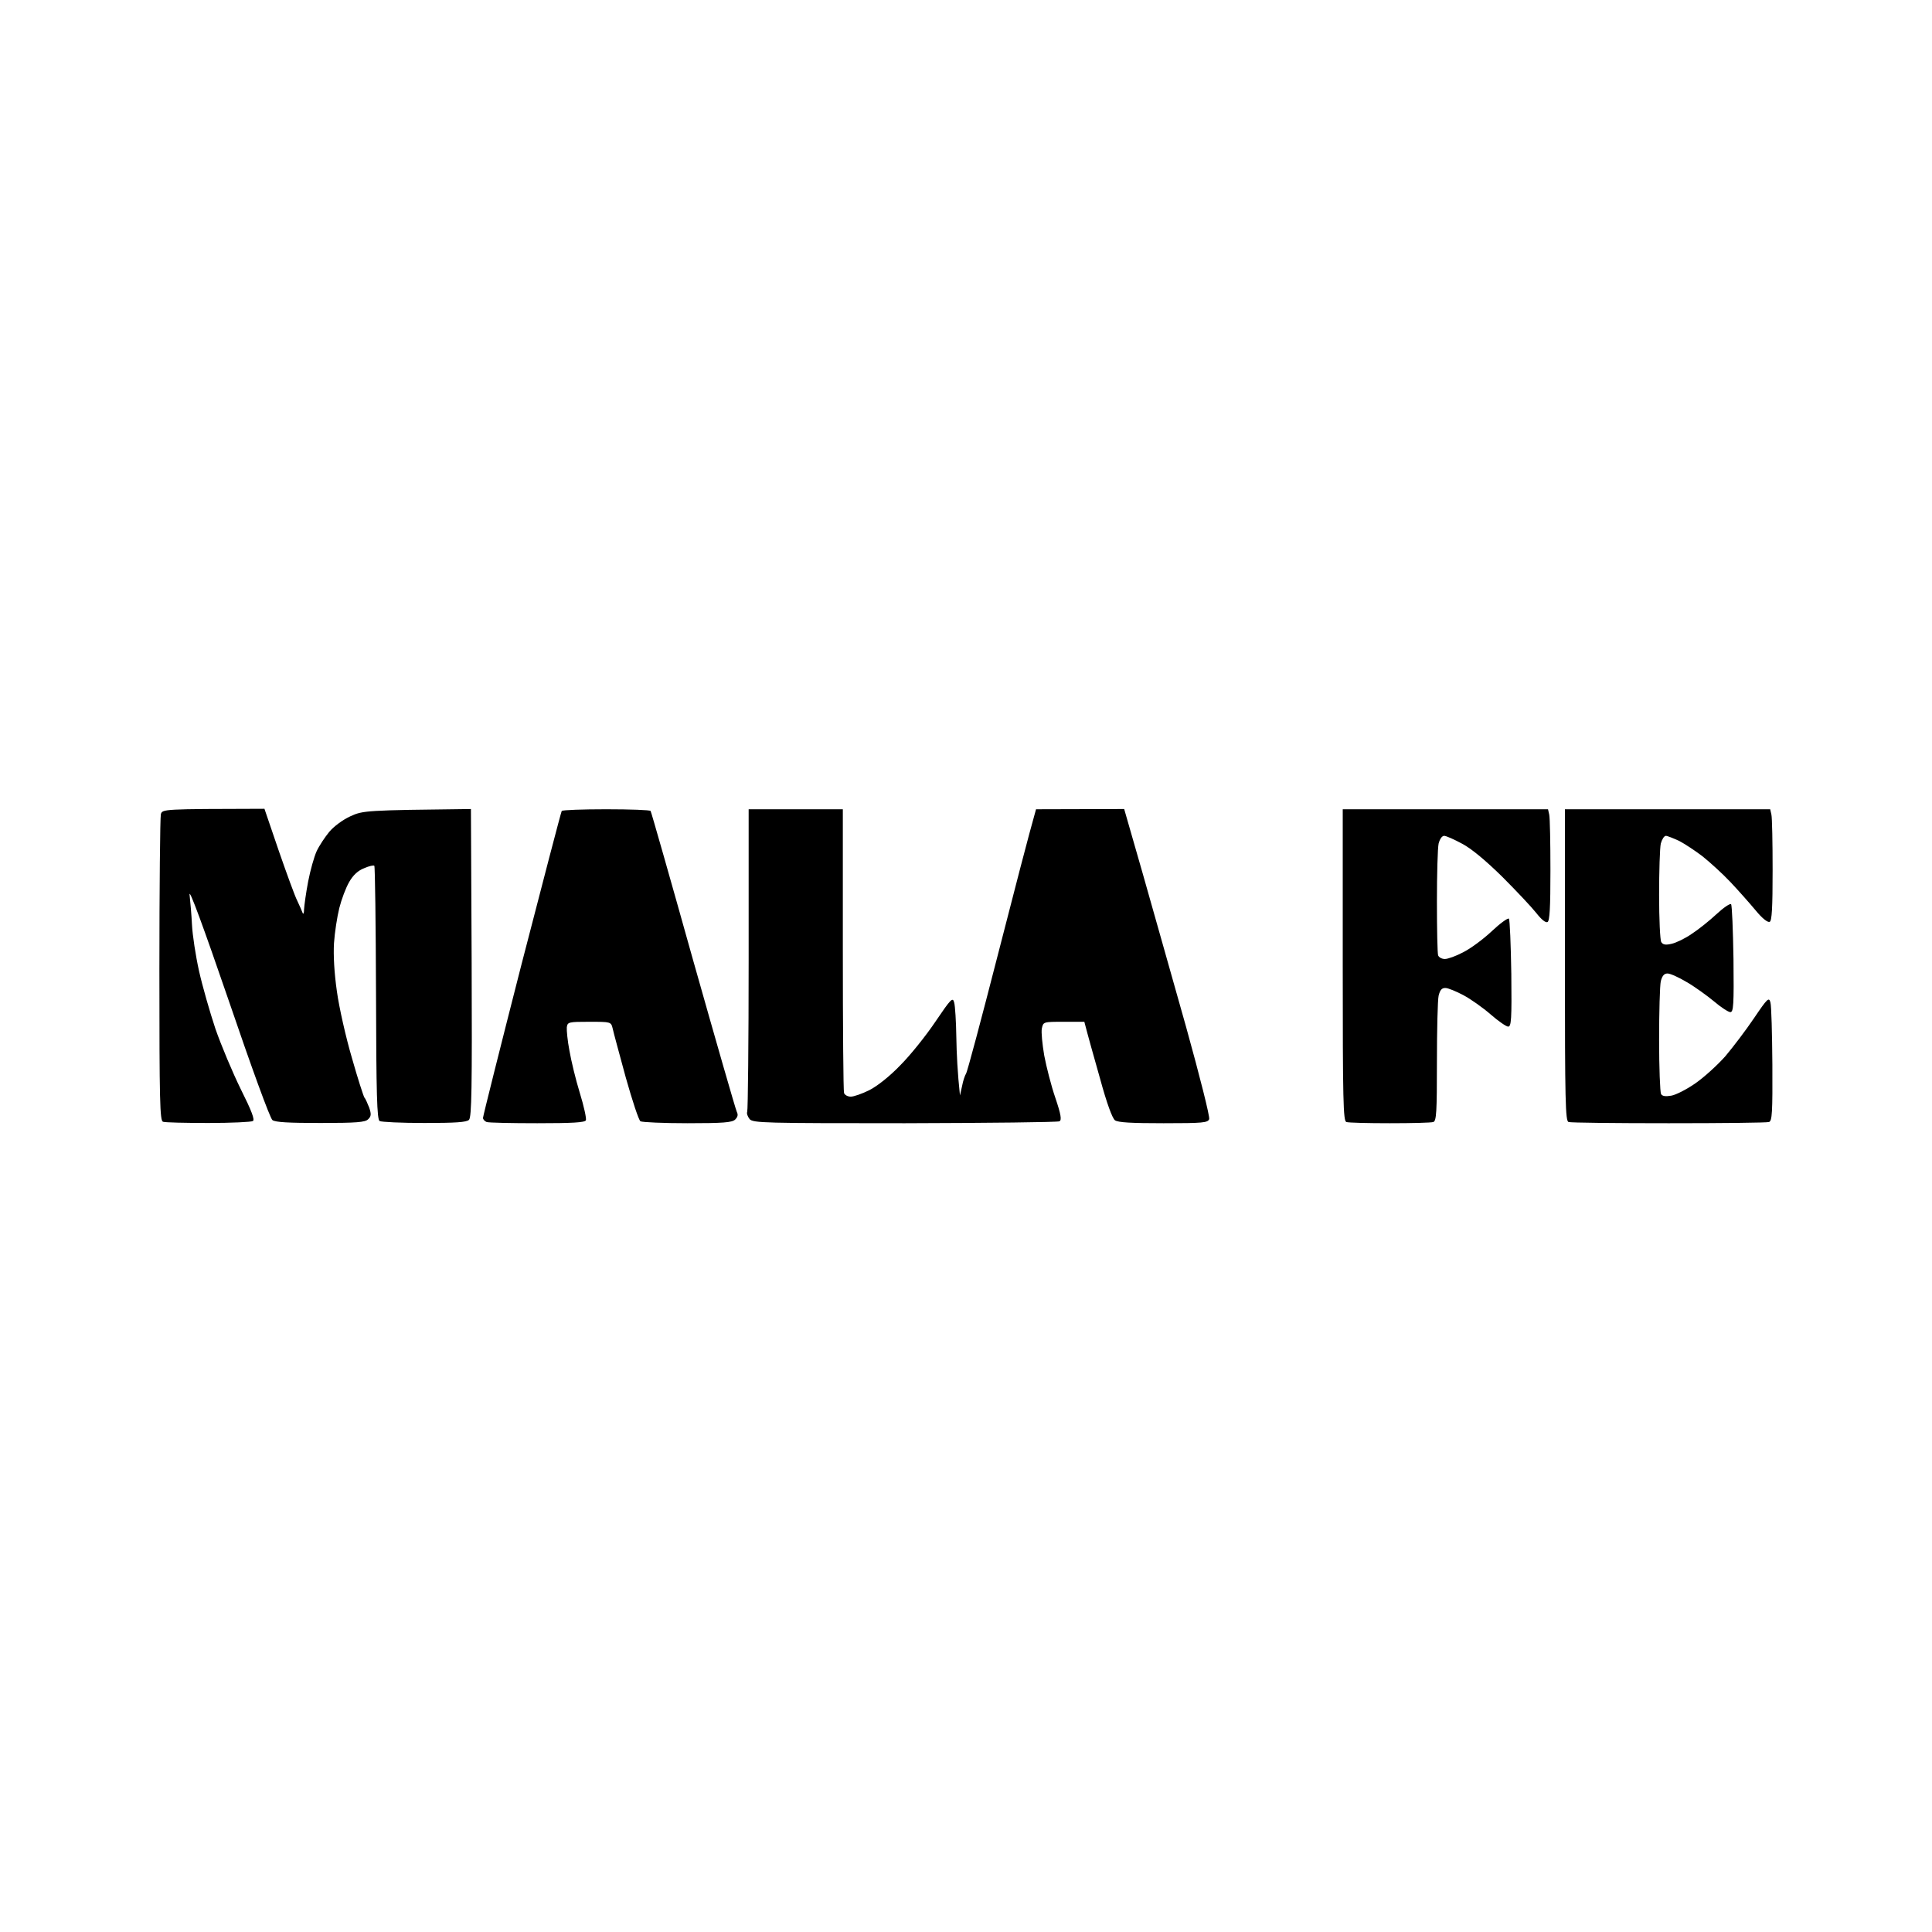
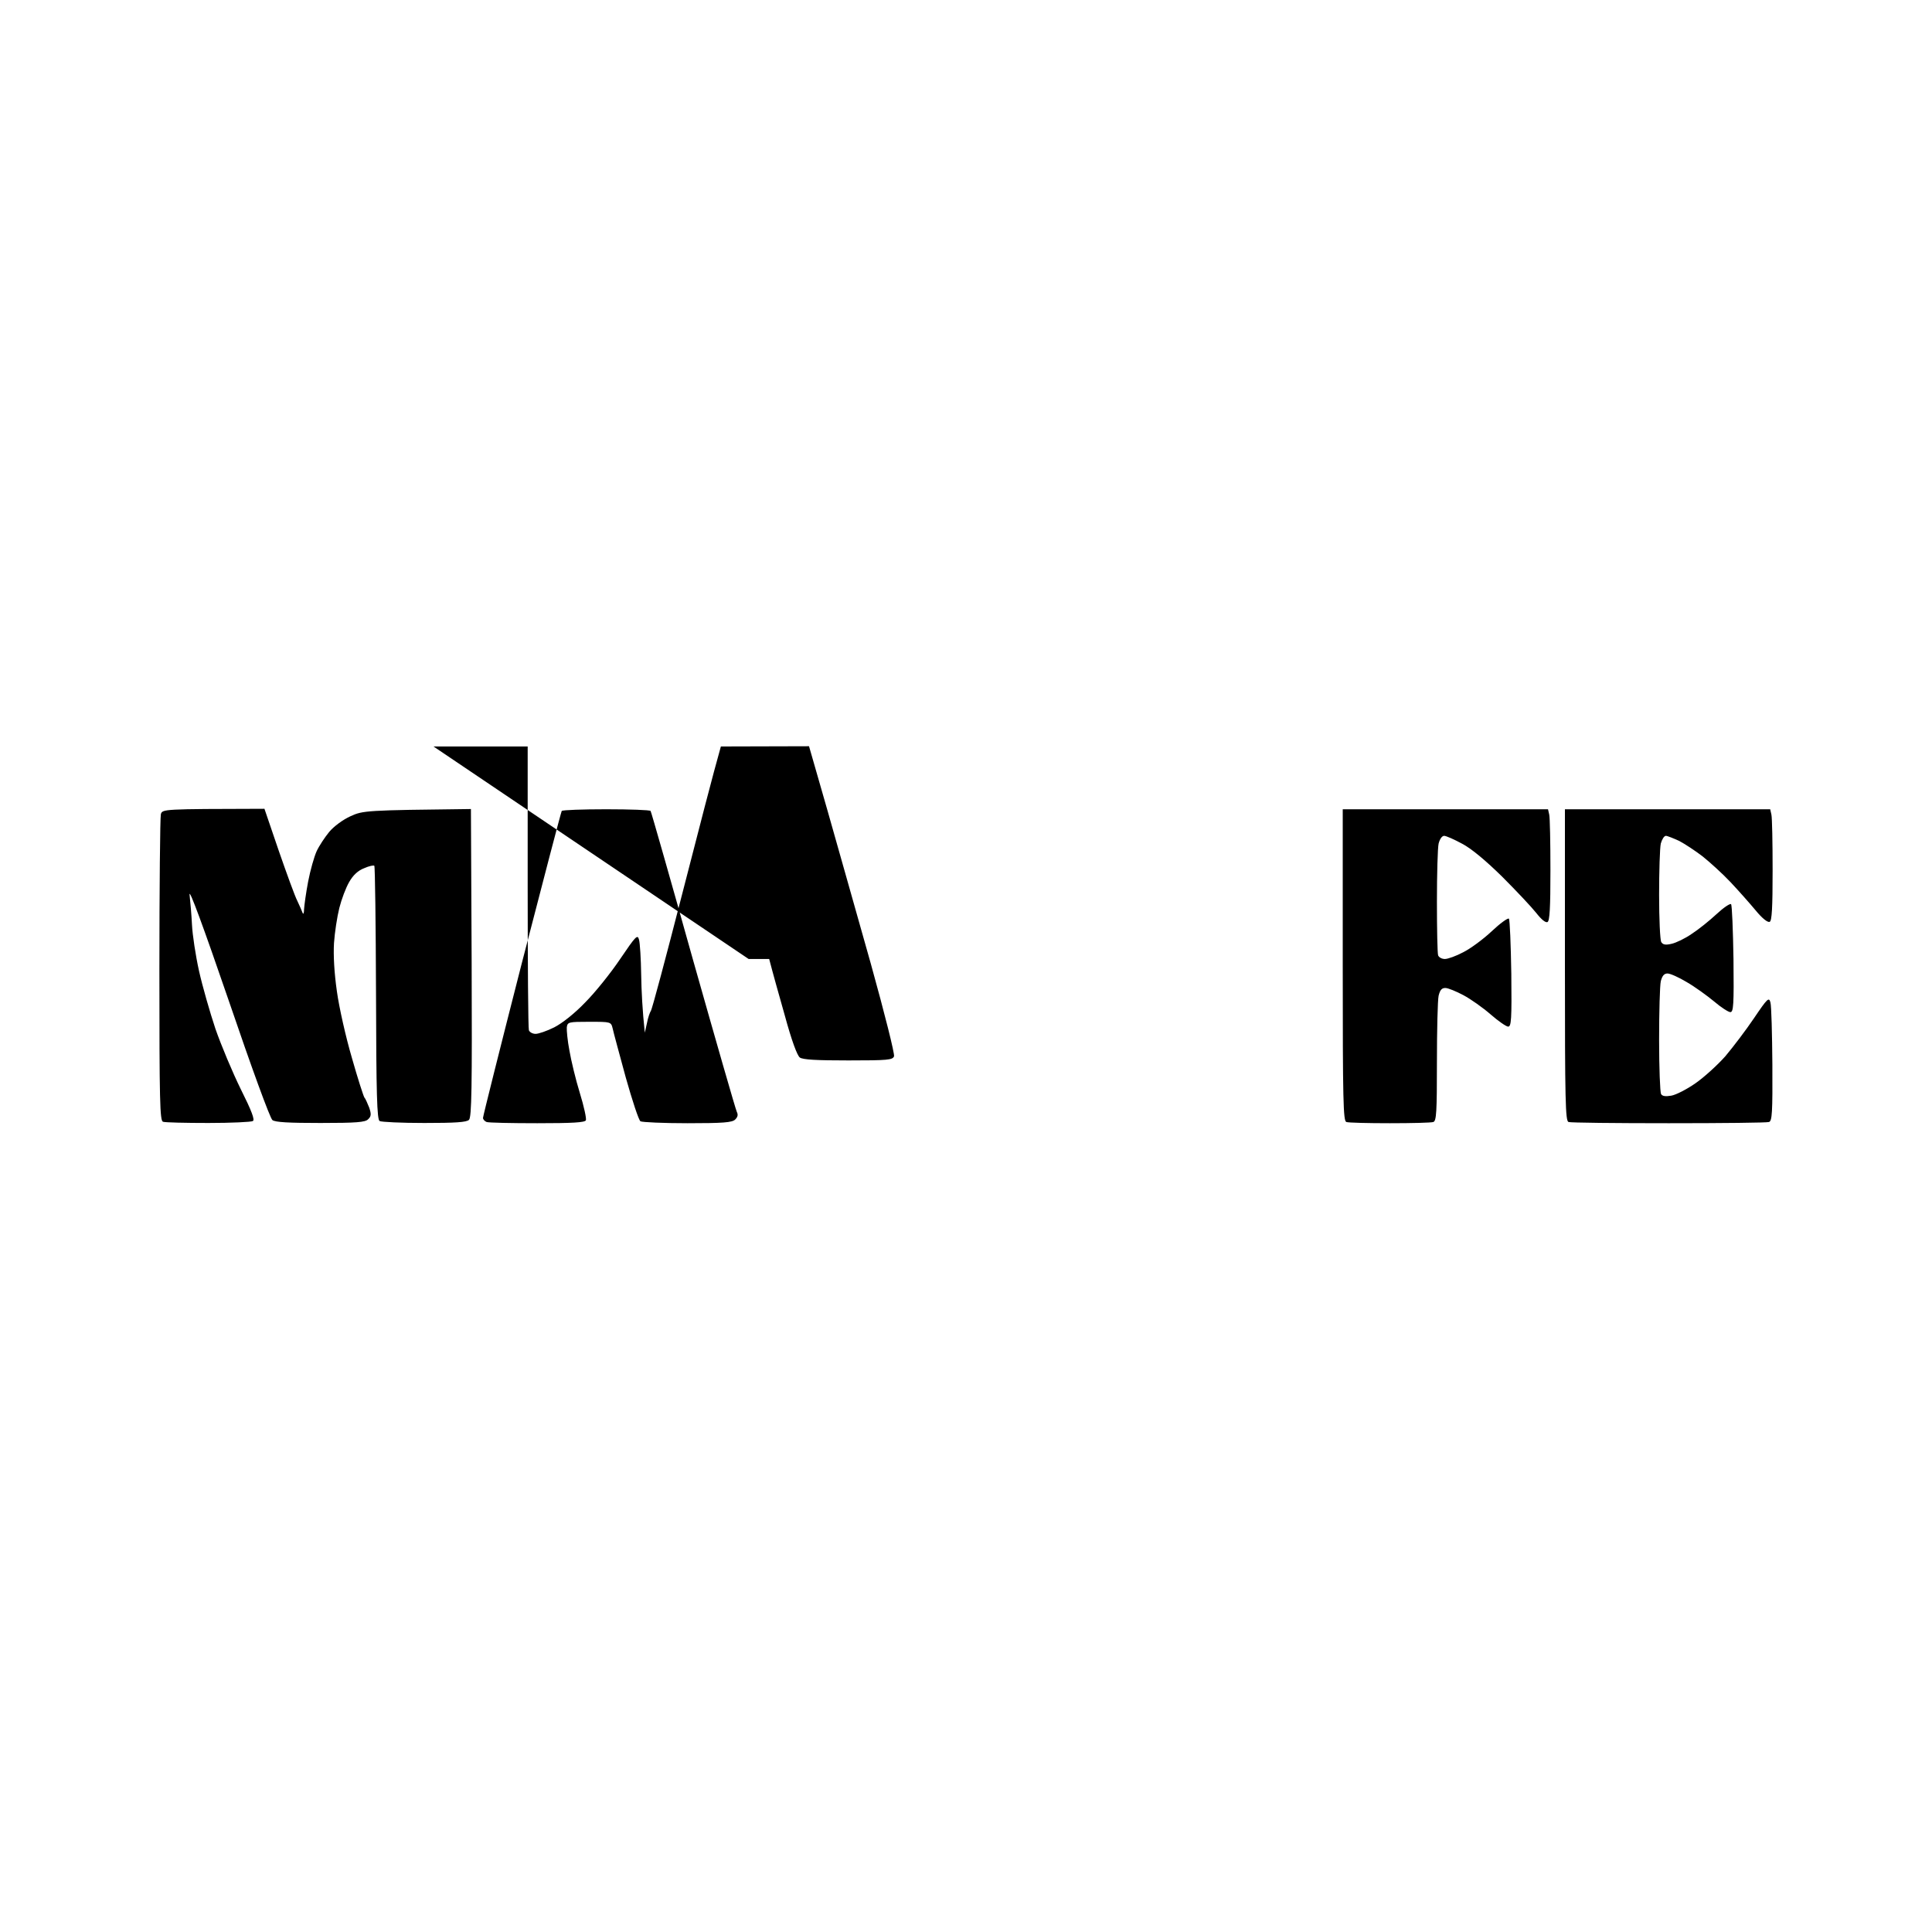
<svg xmlns="http://www.w3.org/2000/svg" height="800" width="800" viewBox="0 0 800 800" version="1.2">
  <title>Untitled Project</title>
  <style>
		.s0 { fill: #000000 } 
	</style>
  <g id="Background">
-     <path d="m66.6 337.3c-0.3 1.2-0.6 30.2-0.6 64.4 0 54.5 0.2 62.4 1.5 62.8 0.8 0.3 9.3 0.5 18.8 0.5 9.4 0 17.8-0.4 18.4-0.8 0.9-0.5-0.5-4.2-5-13.2-3.4-6.9-8.1-18.1-10.5-25-2.3-6.9-5.4-17.7-6.8-24-1.4-6.3-2.7-14.9-2.9-19-0.2-4.1-0.7-9.8-1-12.5-0.3-3.1 5.7 13.2 16.1 43.5 9.6 28.2 17.2 49 18.2 49.8 1.2 0.9 6.7 1.2 19.9 1.2 14.8 0 18.5-0.3 19.7-1.5 1.3-1.2 1.4-2.1 0.5-4.8-0.7-1.7-1.5-3.7-2-4.2-0.4-0.6-2.8-8-5.2-16.5-2.5-8.5-5.3-20.9-6.2-27.5-1.1-7.7-1.5-14.9-1.2-20 0.3-4.4 1.3-10.9 2.2-14.5 0.9-3.6 2.7-8.4 4.1-10.8 1.6-2.8 3.6-4.7 6.2-5.7 2-0.9 3.9-1.3 4.2-1 0.3 0.4 0.6 24.1 0.7 52.8 0.1 41.9 0.4 52.3 1.5 52.9 0.7 0.4 9 0.8 18.5 0.8 12.9 0 17.5-0.3 18.5-1.3 1.1-1.1 1.3-13.3 1.1-65l-0.3-63.7c-43.5 0.5-44.7 0.6-49.9 3-3.1 1.4-6.9 4.2-8.8 6.5-1.8 2.2-4.2 5.8-5.2 8-1 2.2-2.6 7.8-3.5 12.5-0.9 4.7-1.6 9.9-1.7 11.5 0 1.6-0.3 2.3-0.6 1.5-0.3-0.8-1.3-3.1-2.2-5-1-1.9-4.4-11.3-7.7-20.8l-5.9-17.3c-42.2 0.1-42.3 0.1-42.9 2.3zm166-1.5c-0.3 0.5-7.7 28.9-16.6 63.3-8.8 34.4-16 63.1-16 63.8 0 0.6 0.7 1.4 1.5 1.7 0.8 0.3 10.3 0.5 21 0.5 14.6 0 19.6-0.3 20.1-1.2 0.3-0.7-0.8-5.8-2.5-11.3-1.7-5.5-3.6-13.4-4.3-17.5-0.8-4.1-1.2-8.5-1.1-9.7 0.3-2.2 0.7-2.3 9.3-2.3 9 0 9 0 9.7 2.8 0.3 1.5 2.8 10.6 5.4 20.2 2.7 9.6 5.4 17.8 6.1 18.2 0.7 0.4 9.5 0.8 19.5 0.8 14.8 0 18.4-0.3 19.7-1.5 1.1-1.1 1.3-2 0.7-3.2-0.5-1-8.6-29.2-18.1-62.8-9.4-33.6-17.3-61.3-17.6-61.8-0.2-0.4-8.5-0.7-18.4-0.7-9.8 0-18.1 0.3-18.4 0.7zm77.4 61.3c0 34.1-0.3 62.6-0.6 63.3-0.3 0.6 0.2 2 1 3 1.5 1.6 5.8 1.7 64.3 1.7 34.6-0.1 63.4-0.4 64-0.8 1-0.5 0.6-2.9-1.7-9.7-1.7-4.9-3.7-12.8-4.6-17.5-0.8-4.7-1.3-9.7-1-11.2 0.6-2.8 0.6-2.8 9.1-2.8h8.5c1.5 5.8 4 14.7 6.5 23.5 2.8 10.3 5.1 16.5 6.2 17.3 1.3 0.9 6.9 1.2 20.1 1.2 16.4 0 18.3-0.2 18.9-1.7 0.3-1.1-3.8-17.4-9.6-38.3-5.7-20.1-13.7-48.6-17.9-63.3l-7.7-26.8-36.5 0.1c-3 10.5-9.3 34.9-16 61-6.7 26.1-12.5 47.9-13 48.5-0.4 0.6-1.2 2.8-1.6 5l-0.9 4c-1-9.3-1.4-17.4-1.5-24-0.1-6.6-0.5-13.1-0.9-14.5-0.6-2.3-1.3-1.6-7.8 8-3.9 5.8-10.4 13.9-14.5 18-4.4 4.6-9.5 8.6-12.8 10.3-3 1.5-6.5 2.7-7.7 2.7-1.3 0-2.5-0.7-2.8-1.5-0.3-0.8-0.5-27.6-0.5-59.5v-58h-39zm246 2.5c0 56.4 0.2 64.6 1.5 65 0.8 0.3 8.9 0.5 18 0.5 9.1 0 17.2-0.2 18-0.5 1.3-0.4 1.5-4.1 1.5-24.8 0-13.3 0.3-25.7 0.7-27.5 0.6-2.4 1.3-3.2 2.8-3.2 1.1 0 4.5 1.4 7.5 3 3 1.6 8.1 5.2 11.3 8 3.1 2.7 6.4 5 7.2 5 1.3 0 1.5-3 1.3-21.9-0.2-12.1-0.6-22.3-1-22.8-0.4-0.4-3.6 1.9-7.1 5.2-3.5 3.3-8.8 7.2-11.8 8.7-3 1.6-6.4 2.8-7.6 2.8-1.3 0-2.5-0.7-2.8-1.5-0.3-0.8-0.5-10.8-0.5-22.3 0-11.4 0.3-22.2 0.7-24 0.5-1.9 1.4-3.2 2.3-3.2 0.8 0 4.2 1.5 7.5 3.3 3.8 2 9.8 7 16.6 13.7 5.8 5.8 12.1 12.5 14 14.9 2.1 2.7 3.9 4.2 4.7 3.8 0.9-0.5 1.2-5.9 1.2-21.4 0-11.5-0.2-21.8-0.5-23.1l-0.5-2.2h-85zm92 0c0 56.4 0.2 64.6 1.5 65 0.8 0.3 19.5 0.5 41.5 0.5 22 0 40.7-0.2 41.5-0.5 1.3-0.4 1.5-3.9 1.4-23.8-0.1-12.7-0.4-24.3-0.8-25.7-0.6-2.3-1.2-1.8-6.8 6.5-3.3 4.9-8.7 12-11.9 15.8-3.3 3.7-8.8 8.7-12.4 11.2-3.6 2.5-8.1 4.8-10 5.1-2.4 0.4-3.7 0.2-4.2-0.7-0.4-0.8-0.8-10.8-0.8-22.4 0-11.6 0.3-22.5 0.7-24.3 0.6-2.3 1.4-3.2 2.8-3.2 1.1 0 4.7 1.6 8 3.6 3.3 1.9 8.4 5.6 11.3 8 2.8 2.4 5.9 4.4 6.7 4.4 1.3 0 1.5-3 1.3-21.9-0.2-12.1-0.6-22.3-1-22.8-0.4-0.4-3.1 1.4-6 4.1-2.9 2.7-7.5 6.4-10.3 8.2-2.7 1.9-6.5 3.7-8.3 4.1-2.5 0.6-3.6 0.4-4.3-0.7-0.5-0.8-0.9-9.6-0.9-19.5 0-9.9 0.3-19.5 0.7-21.3 0.5-1.8 1.4-3.2 2.1-3.2 0.6 0 3.1 1 5.5 2.1 2.3 1.2 6.7 4.1 9.7 6.4 3 2.4 8.2 7.1 11.5 10.6 3.3 3.5 8 8.8 10.5 11.8 2.7 3.3 5 5.1 5.8 4.7 0.9-0.4 1.2-5.8 1.2-21.4 0-11.4-0.2-21.7-0.5-23l-0.5-2.2h-85z" class="s0" id="Path 1" />
+     <path d="m66.6 337.3c-0.3 1.2-0.6 30.2-0.6 64.4 0 54.5 0.2 62.4 1.5 62.8 0.8 0.3 9.3 0.5 18.8 0.5 9.4 0 17.8-0.4 18.4-0.8 0.9-0.5-0.5-4.2-5-13.2-3.4-6.9-8.1-18.1-10.5-25-2.3-6.9-5.4-17.7-6.8-24-1.4-6.3-2.7-14.9-2.9-19-0.2-4.1-0.7-9.8-1-12.5-0.3-3.1 5.7 13.2 16.1 43.5 9.6 28.2 17.2 49 18.2 49.8 1.2 0.9 6.7 1.2 19.9 1.2 14.8 0 18.5-0.3 19.7-1.5 1.3-1.2 1.4-2.1 0.5-4.8-0.7-1.7-1.5-3.7-2-4.2-0.4-0.6-2.8-8-5.2-16.5-2.5-8.5-5.3-20.9-6.2-27.5-1.1-7.7-1.5-14.9-1.2-20 0.3-4.4 1.3-10.9 2.2-14.5 0.9-3.6 2.7-8.4 4.1-10.8 1.6-2.8 3.6-4.7 6.2-5.7 2-0.9 3.9-1.3 4.2-1 0.3 0.4 0.6 24.1 0.7 52.8 0.1 41.9 0.4 52.3 1.5 52.9 0.7 0.4 9 0.8 18.5 0.8 12.9 0 17.5-0.3 18.5-1.3 1.1-1.1 1.3-13.3 1.1-65l-0.3-63.7c-43.5 0.5-44.7 0.6-49.9 3-3.1 1.4-6.9 4.2-8.8 6.5-1.8 2.2-4.2 5.8-5.2 8-1 2.2-2.6 7.8-3.5 12.5-0.9 4.7-1.6 9.9-1.7 11.5 0 1.6-0.3 2.3-0.6 1.5-0.3-0.8-1.3-3.1-2.2-5-1-1.9-4.4-11.3-7.7-20.8l-5.9-17.3c-42.2 0.1-42.3 0.1-42.9 2.3zm166-1.5c-0.3 0.5-7.7 28.9-16.6 63.3-8.8 34.4-16 63.1-16 63.8 0 0.6 0.7 1.4 1.5 1.7 0.8 0.3 10.3 0.5 21 0.5 14.6 0 19.6-0.3 20.1-1.2 0.3-0.7-0.8-5.8-2.5-11.3-1.7-5.5-3.6-13.4-4.3-17.5-0.8-4.1-1.2-8.5-1.1-9.7 0.3-2.2 0.7-2.3 9.3-2.3 9 0 9 0 9.7 2.8 0.3 1.5 2.8 10.6 5.4 20.2 2.7 9.6 5.4 17.8 6.1 18.2 0.7 0.4 9.5 0.8 19.5 0.8 14.8 0 18.4-0.3 19.7-1.5 1.1-1.1 1.3-2 0.7-3.2-0.5-1-8.6-29.2-18.1-62.8-9.4-33.6-17.3-61.3-17.6-61.8-0.2-0.4-8.5-0.7-18.4-0.7-9.8 0-18.1 0.3-18.4 0.7zm77.4 61.3h8.5c1.5 5.8 4 14.7 6.5 23.5 2.8 10.3 5.1 16.5 6.2 17.3 1.3 0.9 6.9 1.2 20.1 1.2 16.4 0 18.3-0.2 18.9-1.7 0.3-1.1-3.8-17.4-9.6-38.3-5.7-20.1-13.7-48.6-17.9-63.3l-7.7-26.8-36.5 0.1c-3 10.5-9.3 34.9-16 61-6.7 26.1-12.5 47.9-13 48.5-0.4 0.6-1.2 2.8-1.6 5l-0.9 4c-1-9.3-1.4-17.4-1.5-24-0.1-6.6-0.5-13.1-0.9-14.5-0.6-2.3-1.3-1.6-7.8 8-3.9 5.8-10.4 13.9-14.5 18-4.4 4.6-9.5 8.6-12.8 10.3-3 1.5-6.5 2.7-7.7 2.7-1.3 0-2.5-0.7-2.8-1.5-0.3-0.8-0.5-27.6-0.5-59.5v-58h-39zm246 2.5c0 56.4 0.2 64.6 1.5 65 0.8 0.3 8.9 0.5 18 0.5 9.1 0 17.2-0.2 18-0.5 1.3-0.4 1.5-4.1 1.5-24.8 0-13.3 0.3-25.7 0.7-27.5 0.6-2.4 1.3-3.2 2.8-3.2 1.1 0 4.5 1.4 7.5 3 3 1.6 8.1 5.2 11.3 8 3.1 2.7 6.4 5 7.2 5 1.3 0 1.5-3 1.3-21.9-0.2-12.1-0.6-22.3-1-22.8-0.4-0.4-3.6 1.9-7.1 5.2-3.5 3.3-8.8 7.2-11.8 8.7-3 1.6-6.4 2.8-7.6 2.8-1.3 0-2.5-0.7-2.8-1.5-0.3-0.8-0.5-10.8-0.5-22.3 0-11.4 0.3-22.2 0.7-24 0.5-1.9 1.4-3.2 2.3-3.2 0.8 0 4.2 1.5 7.5 3.3 3.8 2 9.8 7 16.6 13.7 5.8 5.8 12.1 12.5 14 14.9 2.1 2.7 3.9 4.2 4.7 3.8 0.9-0.5 1.2-5.9 1.2-21.4 0-11.5-0.2-21.8-0.5-23.1l-0.5-2.2h-85zm92 0c0 56.4 0.2 64.6 1.5 65 0.8 0.3 19.5 0.5 41.5 0.5 22 0 40.7-0.2 41.5-0.5 1.3-0.4 1.5-3.9 1.4-23.8-0.1-12.7-0.4-24.3-0.8-25.7-0.6-2.3-1.2-1.8-6.8 6.5-3.3 4.9-8.7 12-11.9 15.8-3.3 3.7-8.8 8.7-12.4 11.2-3.6 2.5-8.1 4.8-10 5.1-2.4 0.4-3.7 0.2-4.2-0.7-0.4-0.8-0.8-10.8-0.8-22.4 0-11.6 0.3-22.5 0.7-24.3 0.6-2.3 1.4-3.2 2.8-3.2 1.1 0 4.7 1.6 8 3.6 3.3 1.9 8.4 5.6 11.3 8 2.8 2.4 5.9 4.4 6.7 4.4 1.3 0 1.5-3 1.3-21.9-0.2-12.1-0.6-22.3-1-22.8-0.4-0.4-3.1 1.4-6 4.1-2.9 2.7-7.5 6.4-10.3 8.2-2.7 1.9-6.5 3.7-8.3 4.1-2.5 0.6-3.6 0.4-4.3-0.7-0.5-0.8-0.9-9.6-0.9-19.5 0-9.9 0.3-19.5 0.7-21.3 0.5-1.8 1.4-3.2 2.1-3.2 0.6 0 3.1 1 5.5 2.1 2.3 1.2 6.7 4.1 9.7 6.4 3 2.4 8.2 7.1 11.5 10.6 3.3 3.5 8 8.8 10.5 11.8 2.7 3.3 5 5.1 5.8 4.7 0.9-0.4 1.2-5.8 1.2-21.4 0-11.4-0.2-21.7-0.5-23l-0.5-2.2h-85z" class="s0" id="Path 1" />
  </g>
</svg>